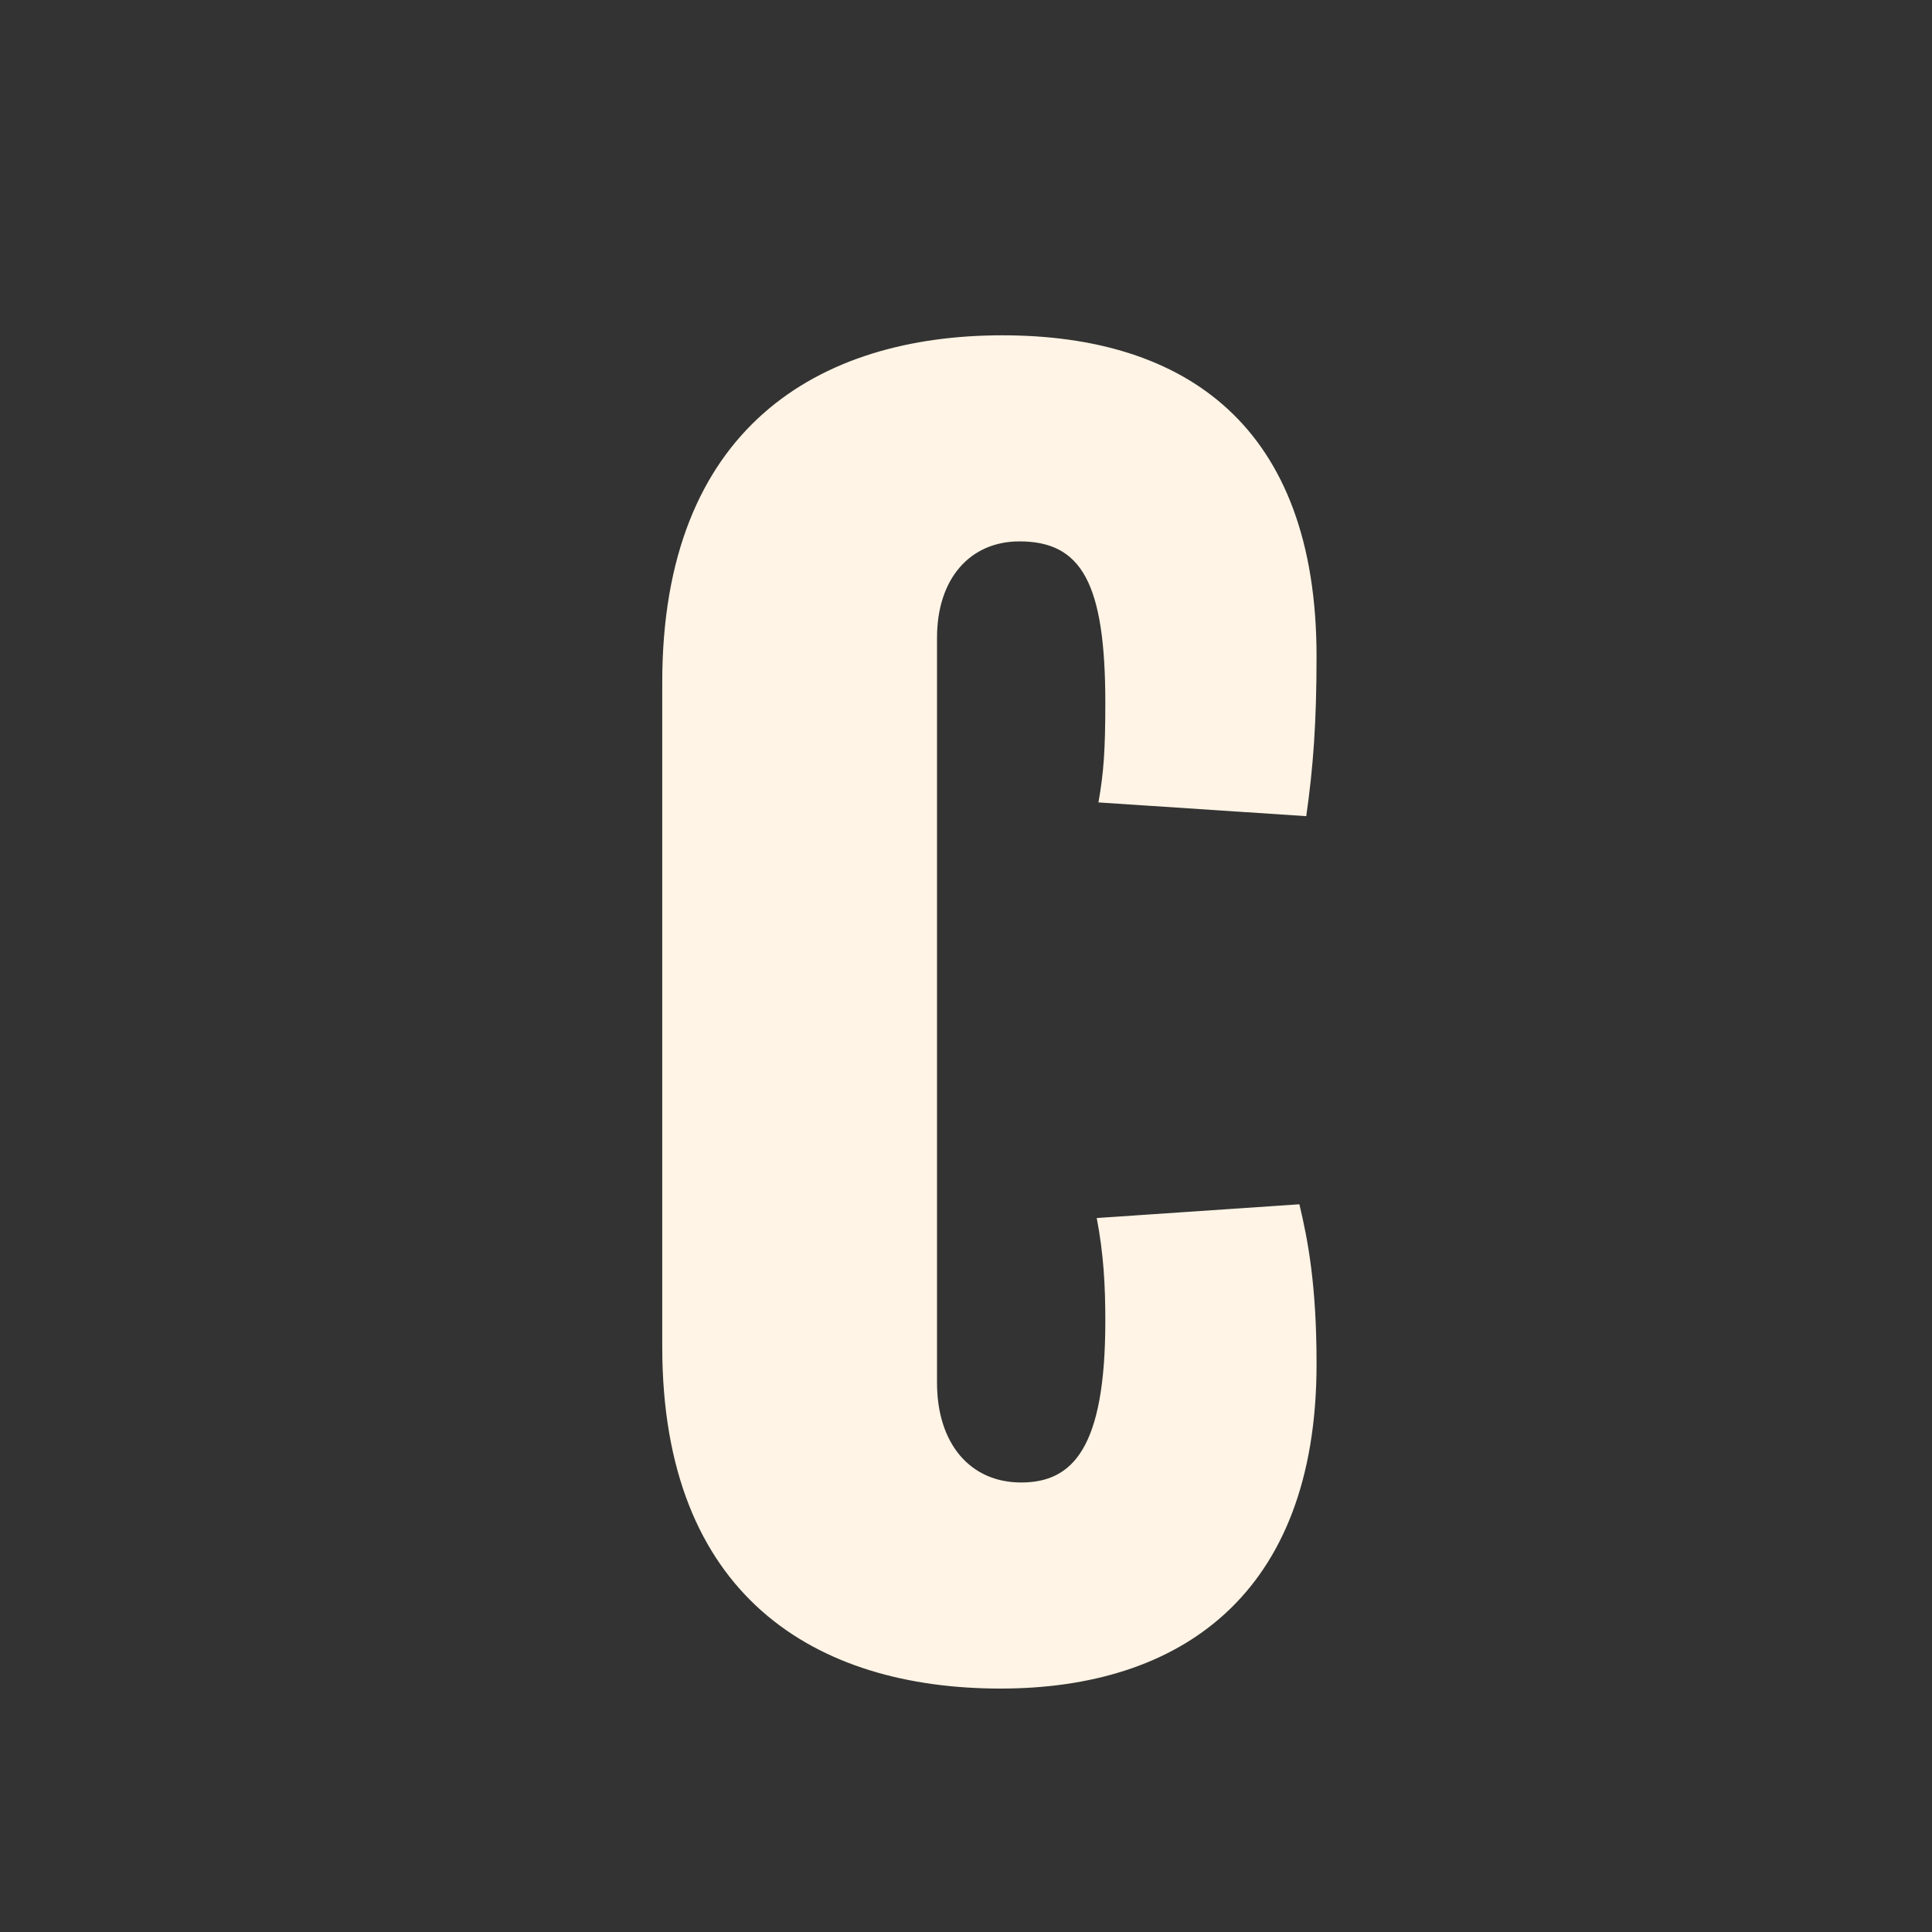
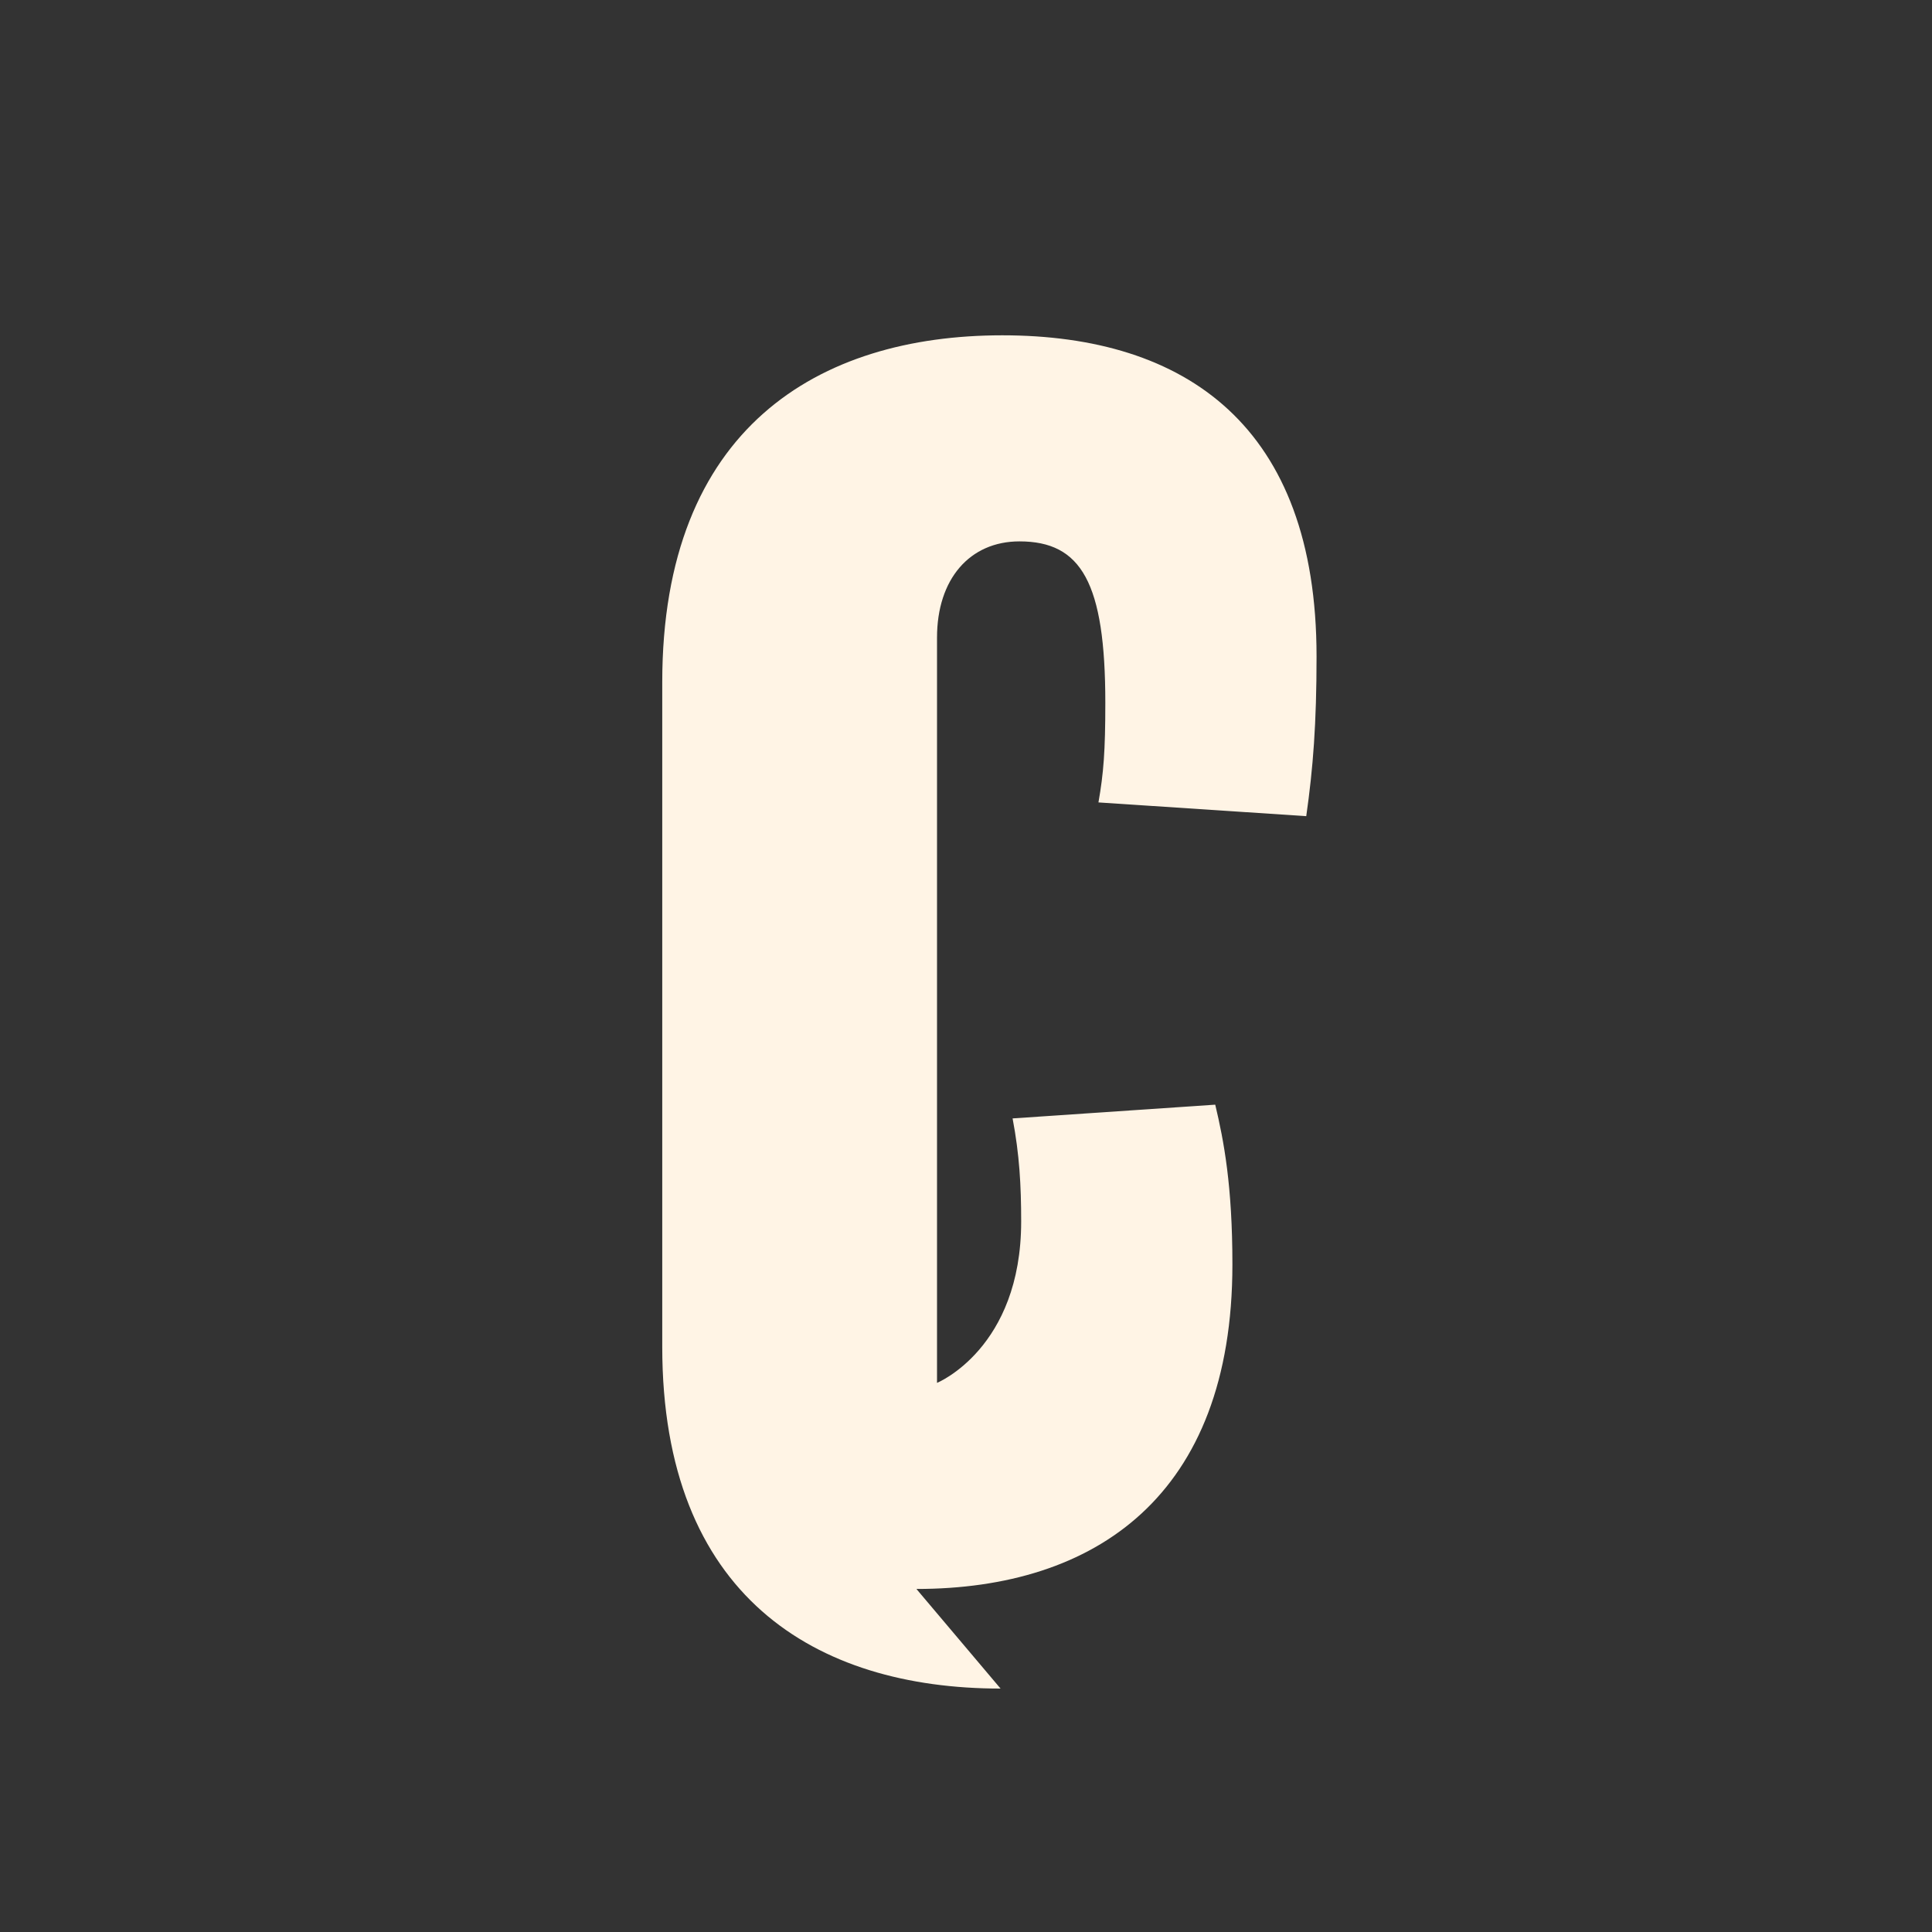
<svg xmlns="http://www.w3.org/2000/svg" viewBox="0 0 90 90" data-name="Layer 1" id="Layer_1">
  <rect x="0" y="0" width="90" height="90" fill="#333333" stroke="none" />
  <defs>
    <style>
      .cls-1 {
        fill: #fff4e5;
      }
    </style>
  </defs>
-   <path d="M46.61,78.66c-8.64,0-15.76-4.32-15.76-15.92v-30.96c0-11.84,7.28-16.16,15.84-16.16s14.64,4.24,14.64,14.96c0,3.12-.16,5.2-.48,7.44l-9.68-.64c.24-1.36.32-2.4.32-4.64,0-5.6-1.12-7.52-4-7.52-2.32,0-3.84,1.76-3.84,4.48v34.72c0,2.8,1.52,4.64,3.92,4.64s3.92-1.6,3.92-7.52c0-1.68-.08-3.12-.4-4.8l9.44-.64c.4,1.68.8,3.76.8,7.44,0,10.8-6.4,15.12-14.72,15.12Z" class="cls-1" />
+   <path d="M46.61,78.66c-8.64,0-15.76-4.32-15.76-15.92v-30.96c0-11.84,7.28-16.16,15.84-16.16s14.64,4.24,14.64,14.96c0,3.12-.16,5.2-.48,7.44l-9.68-.64c.24-1.36.32-2.4.32-4.64,0-5.6-1.12-7.52-4-7.52-2.32,0-3.84,1.76-3.84,4.48v34.72s3.92-1.6,3.92-7.52c0-1.68-.08-3.12-.4-4.8l9.44-.64c.4,1.68.8,3.76.8,7.44,0,10.8-6.4,15.12-14.72,15.12Z" class="cls-1" />
</svg>